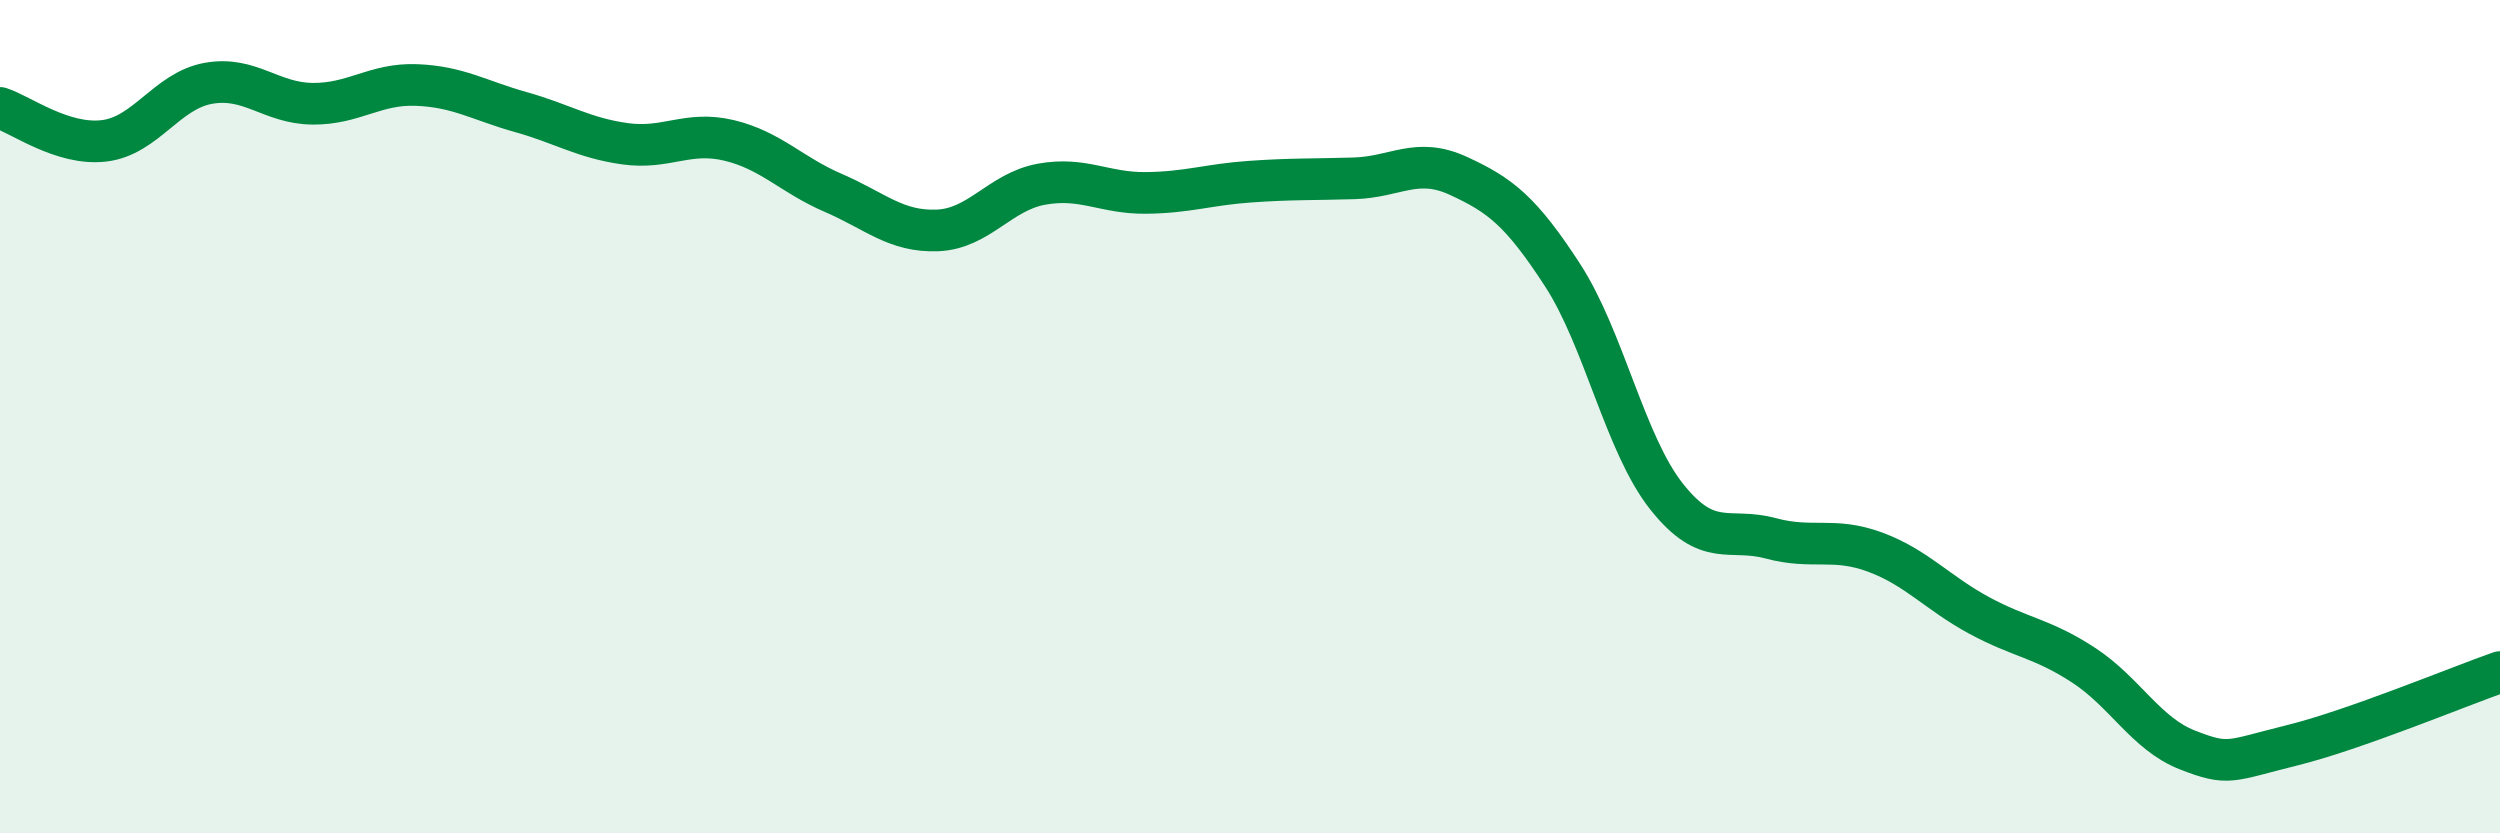
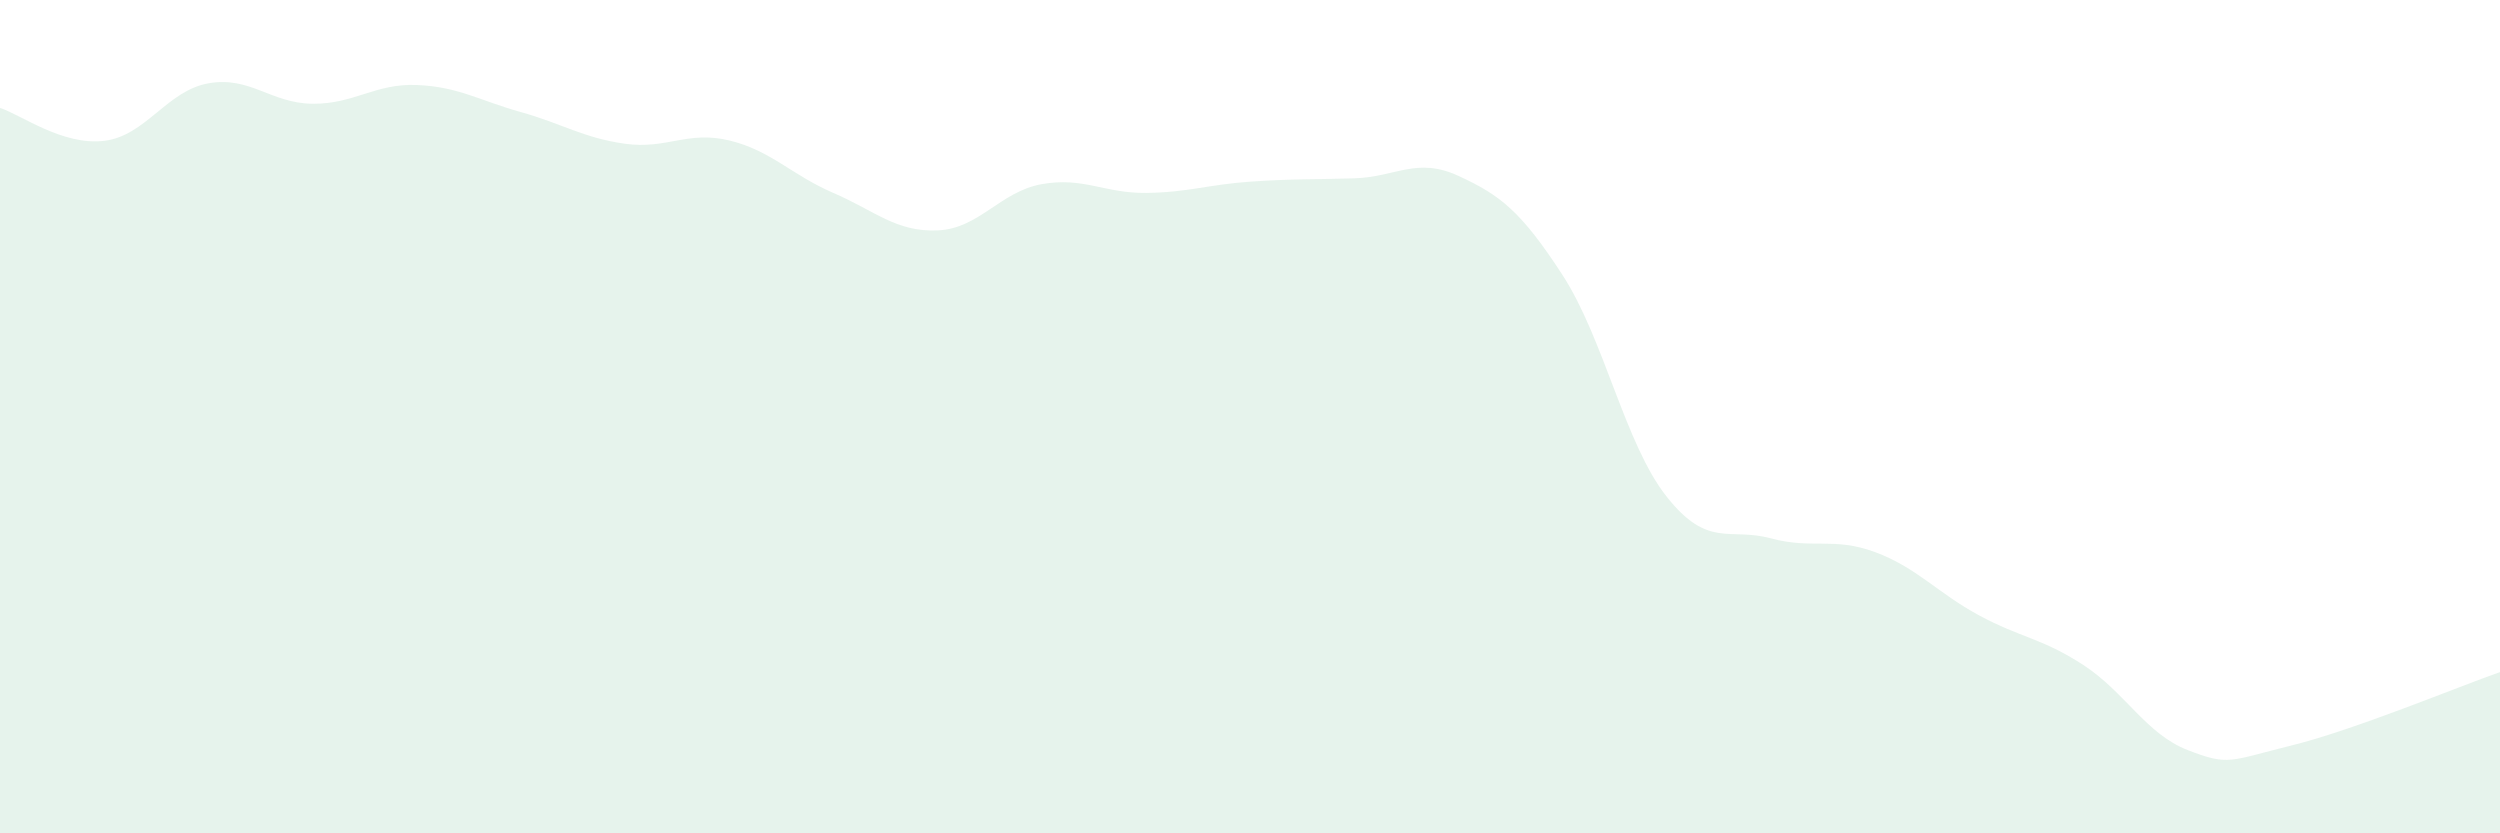
<svg xmlns="http://www.w3.org/2000/svg" width="60" height="20" viewBox="0 0 60 20">
  <path d="M 0,2.59 C 0.5,2.75 1.5,3.5 2.5,3.38 C 3.5,3.26 4,2.18 5,2 C 6,1.82 6.5,2.48 7.5,2.49 C 8.5,2.5 9,2 10,2.04 C 11,2.08 11.5,2.41 12.5,2.69 C 13.5,2.97 14,3.31 15,3.45 C 16,3.59 16.5,3.13 17.5,3.37 C 18.5,3.61 19,4.2 20,4.63 C 21,5.06 21.5,5.57 22.5,5.53 C 23.5,5.49 24,4.6 25,4.42 C 26,4.24 26.5,4.64 27.5,4.63 C 28.5,4.62 29,4.43 30,4.36 C 31,4.29 31.5,4.31 32.5,4.28 C 33.5,4.25 34,3.76 35,4.22 C 36,4.68 36.5,5.06 37.5,6.6 C 38.5,8.14 39,10.66 40,11.92 C 41,13.18 41.5,12.65 42.5,12.92 C 43.5,13.19 44,12.88 45,13.25 C 46,13.62 46.5,14.23 47.5,14.77 C 48.5,15.31 49,15.31 50,15.96 C 51,16.61 51.5,17.61 52.5,18 C 53.5,18.39 53.5,18.26 55,17.89 C 56.5,17.52 59,16.48 60,16.13L60 20L0 20Z" fill="#008740" opacity="0.1" stroke-linecap="round" stroke-linejoin="round" />
-   <path d="M 0,2.59 C 0.5,2.75 1.5,3.5 2.5,3.38 C 3.5,3.26 4,2.18 5,2 C 6,1.82 6.5,2.48 7.5,2.49 C 8.5,2.5 9,2 10,2.04 C 11,2.08 11.5,2.41 12.5,2.69 C 13.5,2.97 14,3.31 15,3.45 C 16,3.59 16.5,3.13 17.5,3.37 C 18.5,3.61 19,4.2 20,4.63 C 21,5.06 21.5,5.57 22.5,5.53 C 23.5,5.49 24,4.6 25,4.42 C 26,4.24 26.5,4.64 27.5,4.63 C 28.5,4.62 29,4.43 30,4.36 C 31,4.29 31.5,4.31 32.5,4.28 C 33.5,4.25 34,3.76 35,4.22 C 36,4.68 36.5,5.06 37.5,6.6 C 38.5,8.14 39,10.66 40,11.92 C 41,13.18 41.5,12.65 42.5,12.92 C 43.5,13.19 44,12.88 45,13.25 C 46,13.62 46.5,14.23 47.5,14.77 C 48.5,15.31 49,15.31 50,15.96 C 51,16.61 51.5,17.61 52.5,18 C 53.5,18.39 53.5,18.26 55,17.89 C 56.5,17.52 59,16.48 60,16.13" stroke="#008740" stroke-width="1" fill="none" stroke-linecap="round" stroke-linejoin="round" />
</svg>